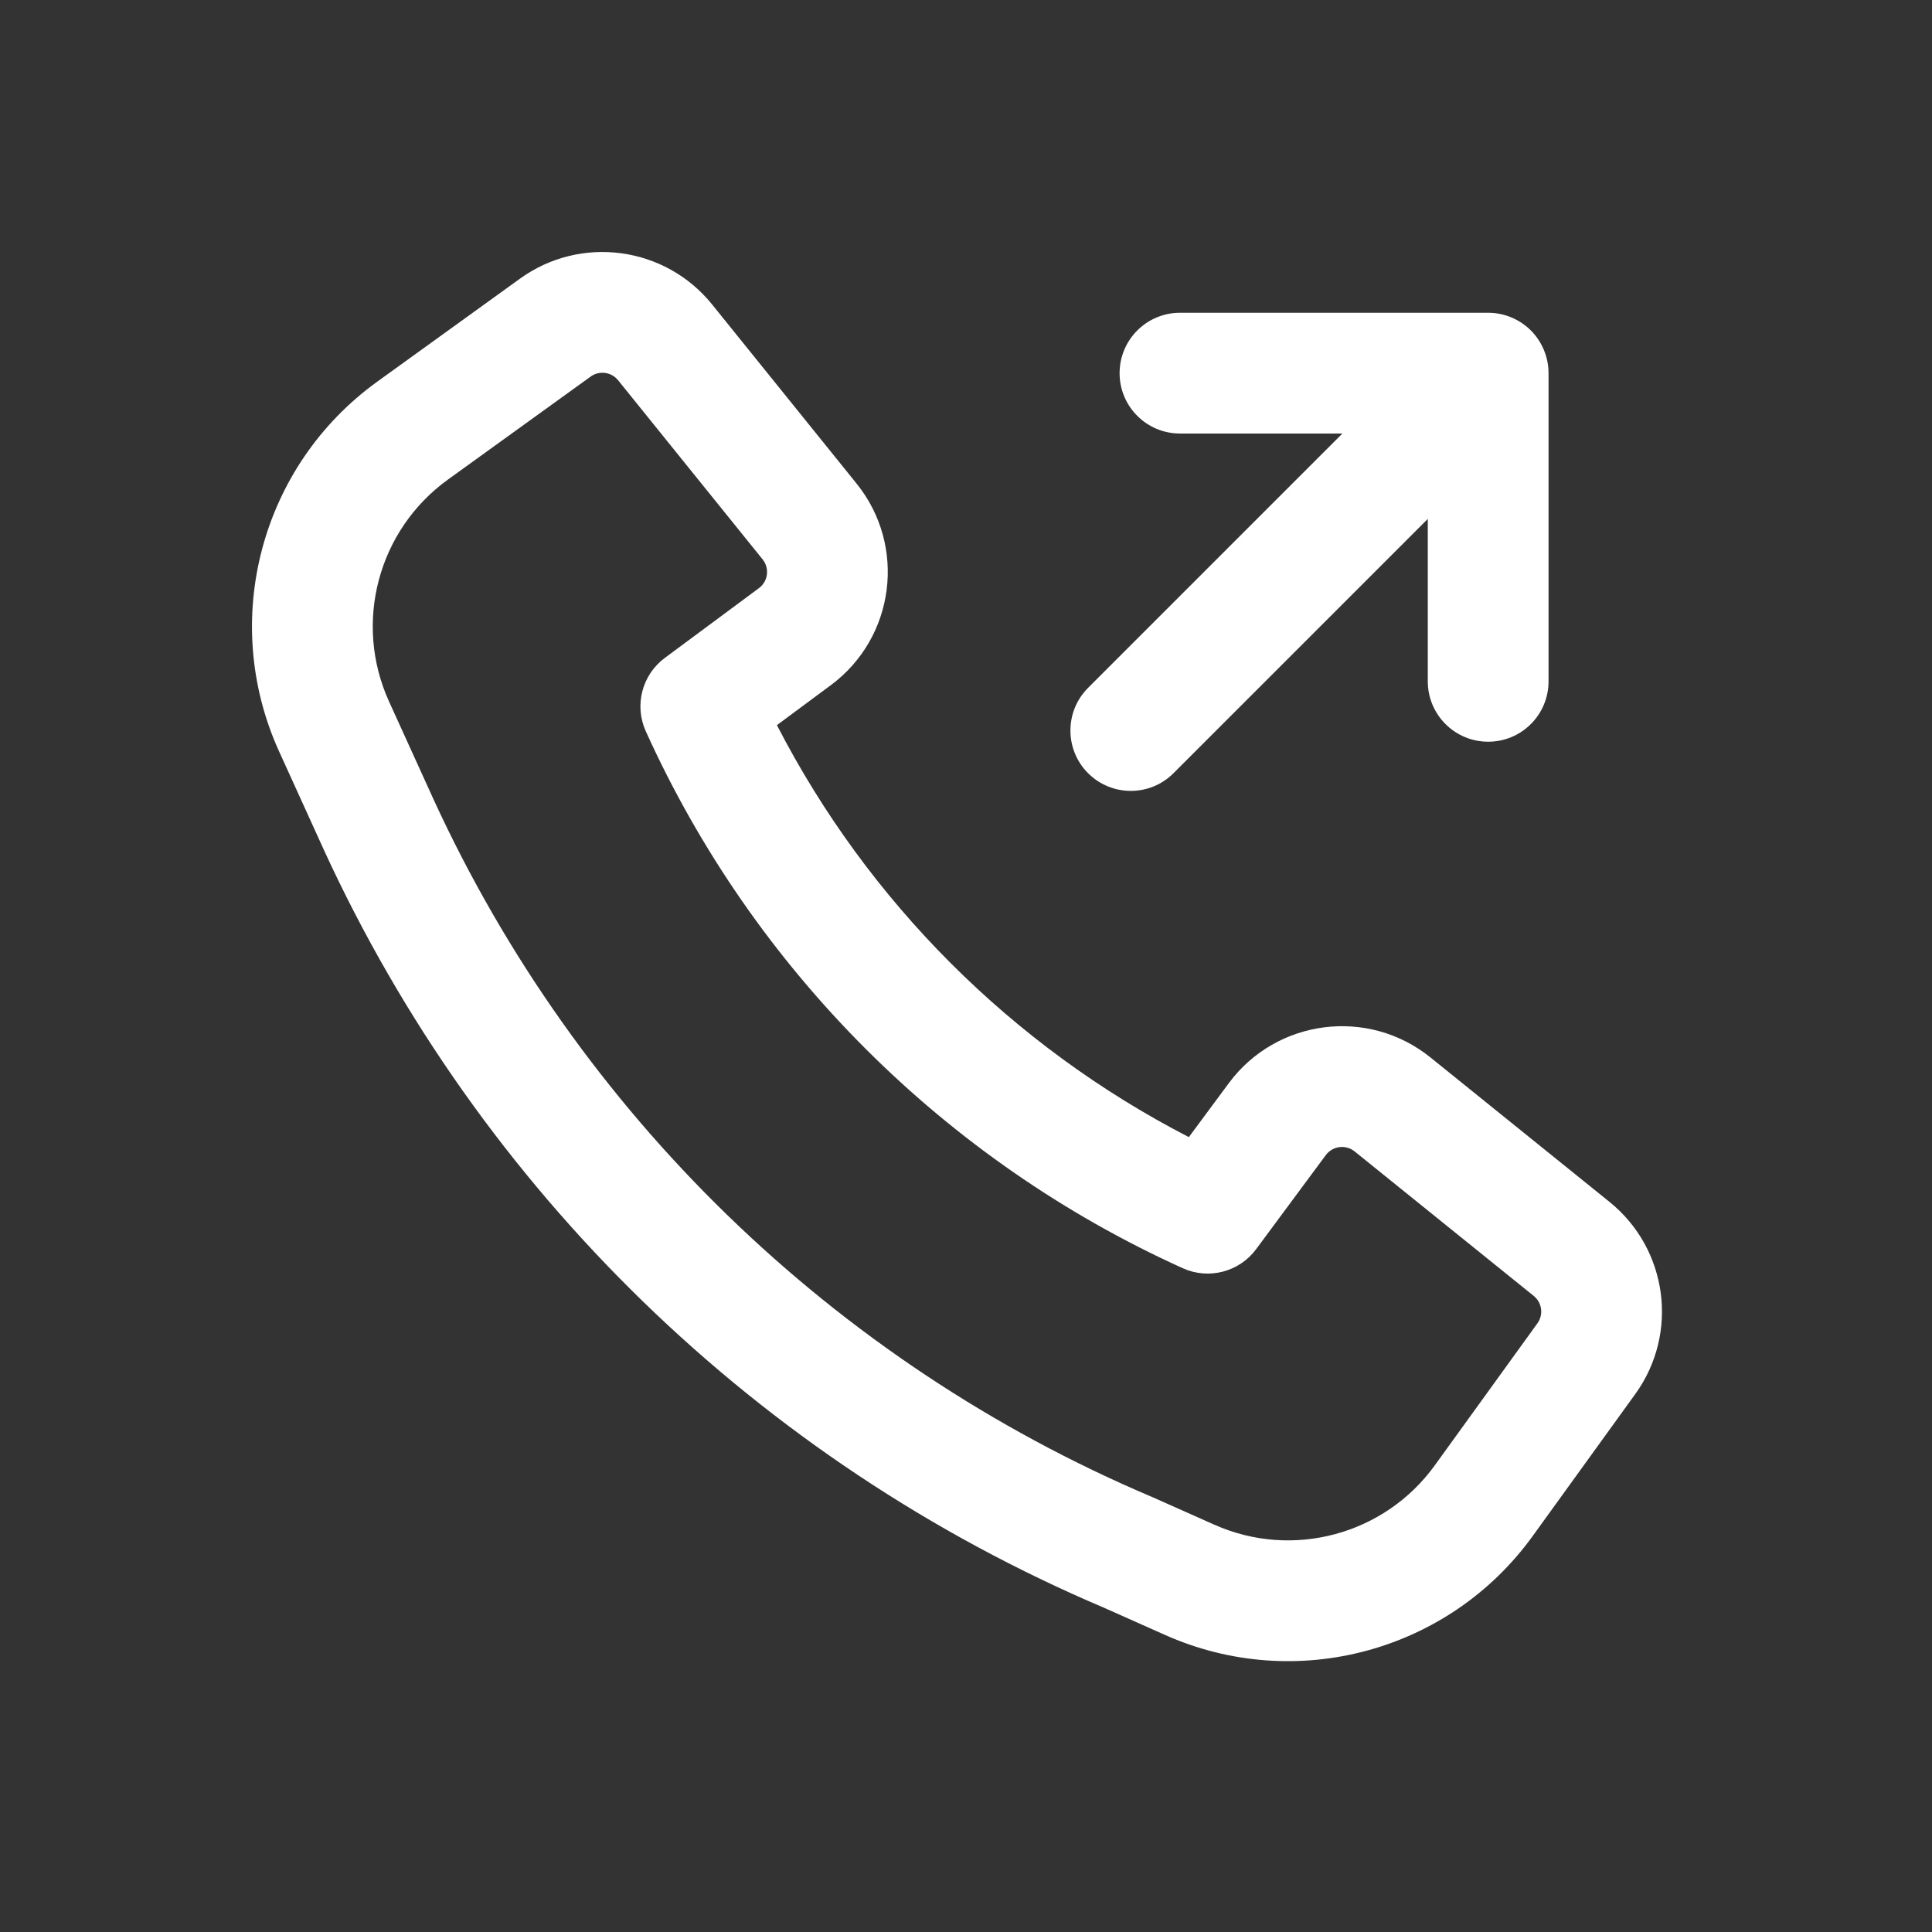
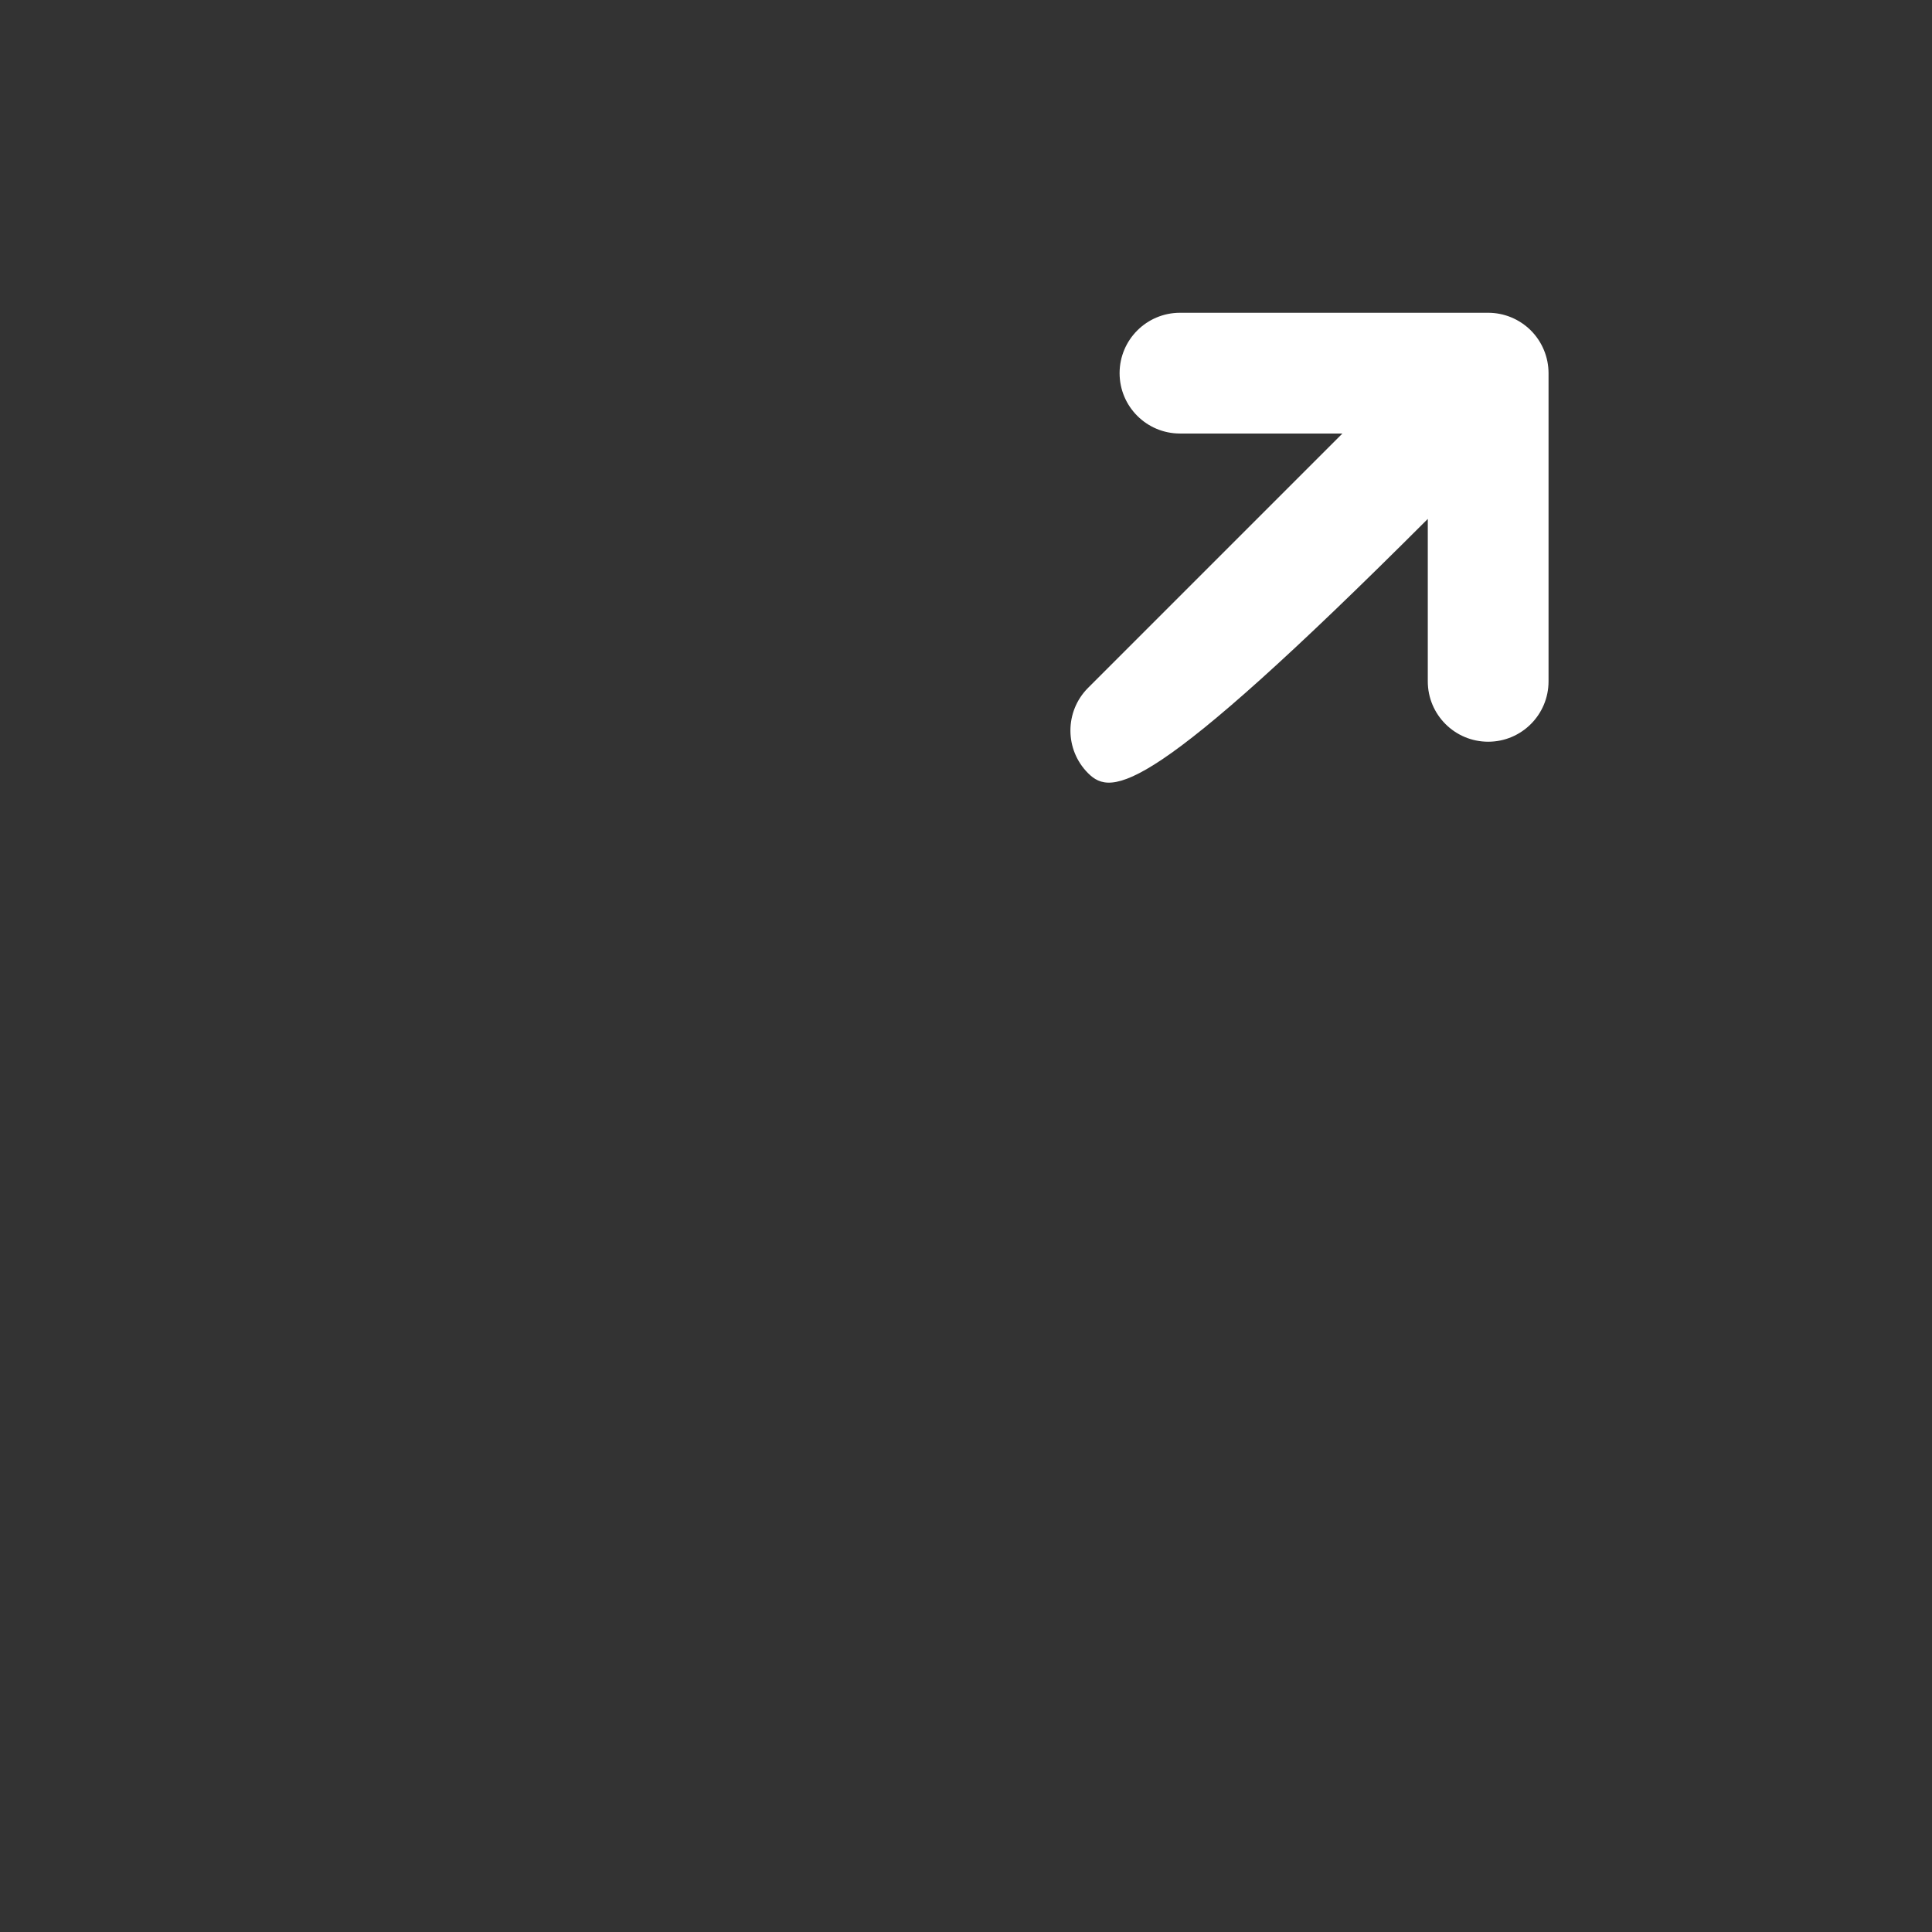
<svg xmlns="http://www.w3.org/2000/svg" width="46" height="46" viewBox="0 0 46 46" fill="none">
  <rect x="0" y="0" width="46" height="46" fill="#333333" stroke="none" />
-   <path fill-rule="evenodd" clip-rule="evenodd" d="M10.324 19.036C13.75 26.496 19.846 32.426 27.424 35.64L27.448 35.65L28.912 36.302C30.776 37.133 32.967 36.543 34.162 34.889L36.605 31.508C36.754 31.302 36.716 31.015 36.517 30.855L32.253 27.415C32.041 27.244 31.73 27.284 31.567 27.502L29.908 29.742C29.505 30.286 28.777 30.475 28.16 30.195C22.494 27.631 17.94 23.078 15.376 17.411C15.097 16.794 15.286 16.067 15.83 15.664L18.069 14.004C18.288 13.842 18.328 13.53 18.157 13.318L14.716 9.053C14.556 8.855 14.269 8.817 14.063 8.966L10.664 11.419C8.999 12.622 8.412 14.831 9.262 16.701L10.323 19.034L10.324 19.036ZM26.289 38.281C18.055 34.786 11.432 28.34 7.71 20.233L7.708 20.228L6.645 17.891C5.228 14.775 6.206 11.092 8.981 9.088L12.38 6.635C13.825 5.591 15.834 5.861 16.954 7.248L20.394 11.513C21.591 12.997 21.312 15.179 19.781 16.314L18.498 17.265C20.665 21.471 24.101 24.906 28.306 27.074L29.257 25.79C30.392 24.259 32.574 23.98 34.058 25.177L38.322 28.617C39.71 29.737 39.98 31.747 38.935 33.192L36.493 36.572C34.501 39.33 30.849 40.313 27.741 38.928L26.289 38.281Z" fill="white" />
-   <path fill-rule="evenodd" clip-rule="evenodd" d="M36.449 7.868C36.718 8.138 36.87 8.504 36.87 8.885V16.223C36.87 17.017 36.227 17.66 35.433 17.66C34.639 17.66 33.995 17.017 33.995 16.223V12.355L27.94 18.41C27.379 18.971 26.469 18.971 25.907 18.41C25.346 17.849 25.346 16.938 25.907 16.377L31.962 10.322H28.095C27.301 10.322 26.657 9.679 26.657 8.885C26.657 8.091 27.301 7.447 28.095 7.447H35.433C35.814 7.447 36.179 7.599 36.449 7.868Z" fill="white" />
+   <path fill-rule="evenodd" clip-rule="evenodd" d="M36.449 7.868C36.718 8.138 36.87 8.504 36.87 8.885V16.223C36.87 17.017 36.227 17.66 35.433 17.66C34.639 17.66 33.995 17.017 33.995 16.223V12.355C27.379 18.971 26.469 18.971 25.907 18.41C25.346 17.849 25.346 16.938 25.907 16.377L31.962 10.322H28.095C27.301 10.322 26.657 9.679 26.657 8.885C26.657 8.091 27.301 7.447 28.095 7.447H35.433C35.814 7.447 36.179 7.599 36.449 7.868Z" fill="white" />
</svg>